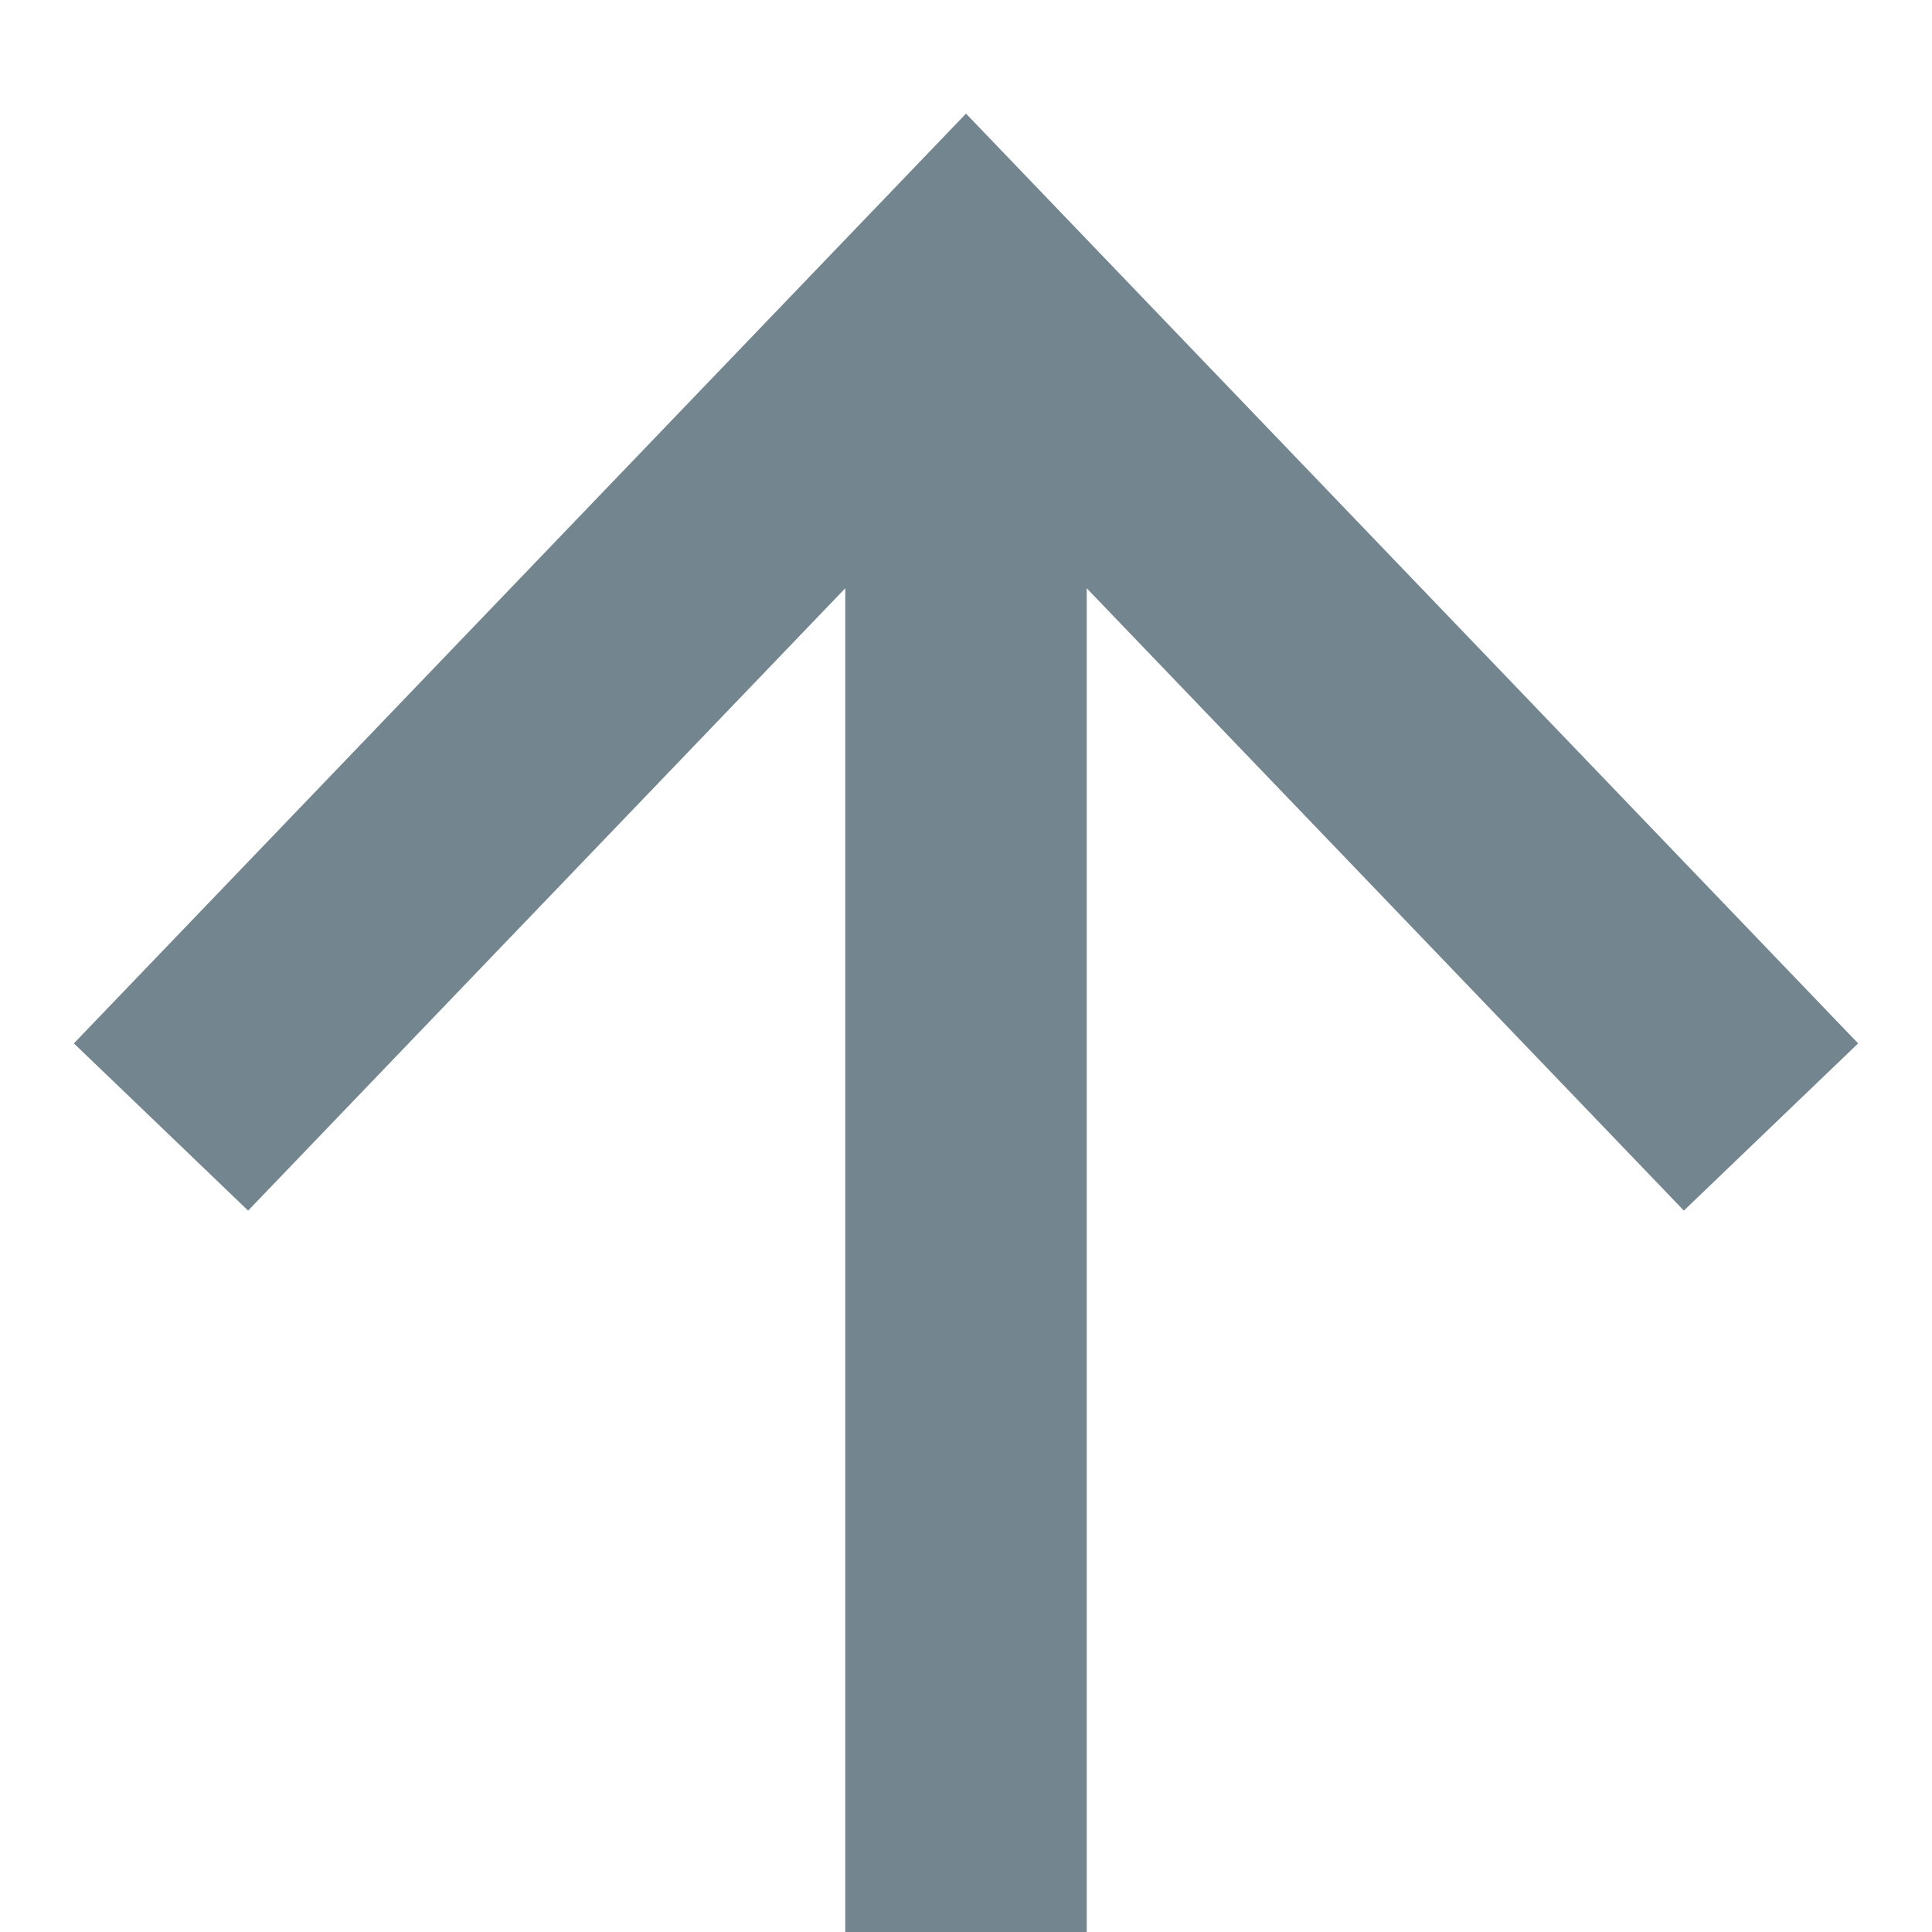
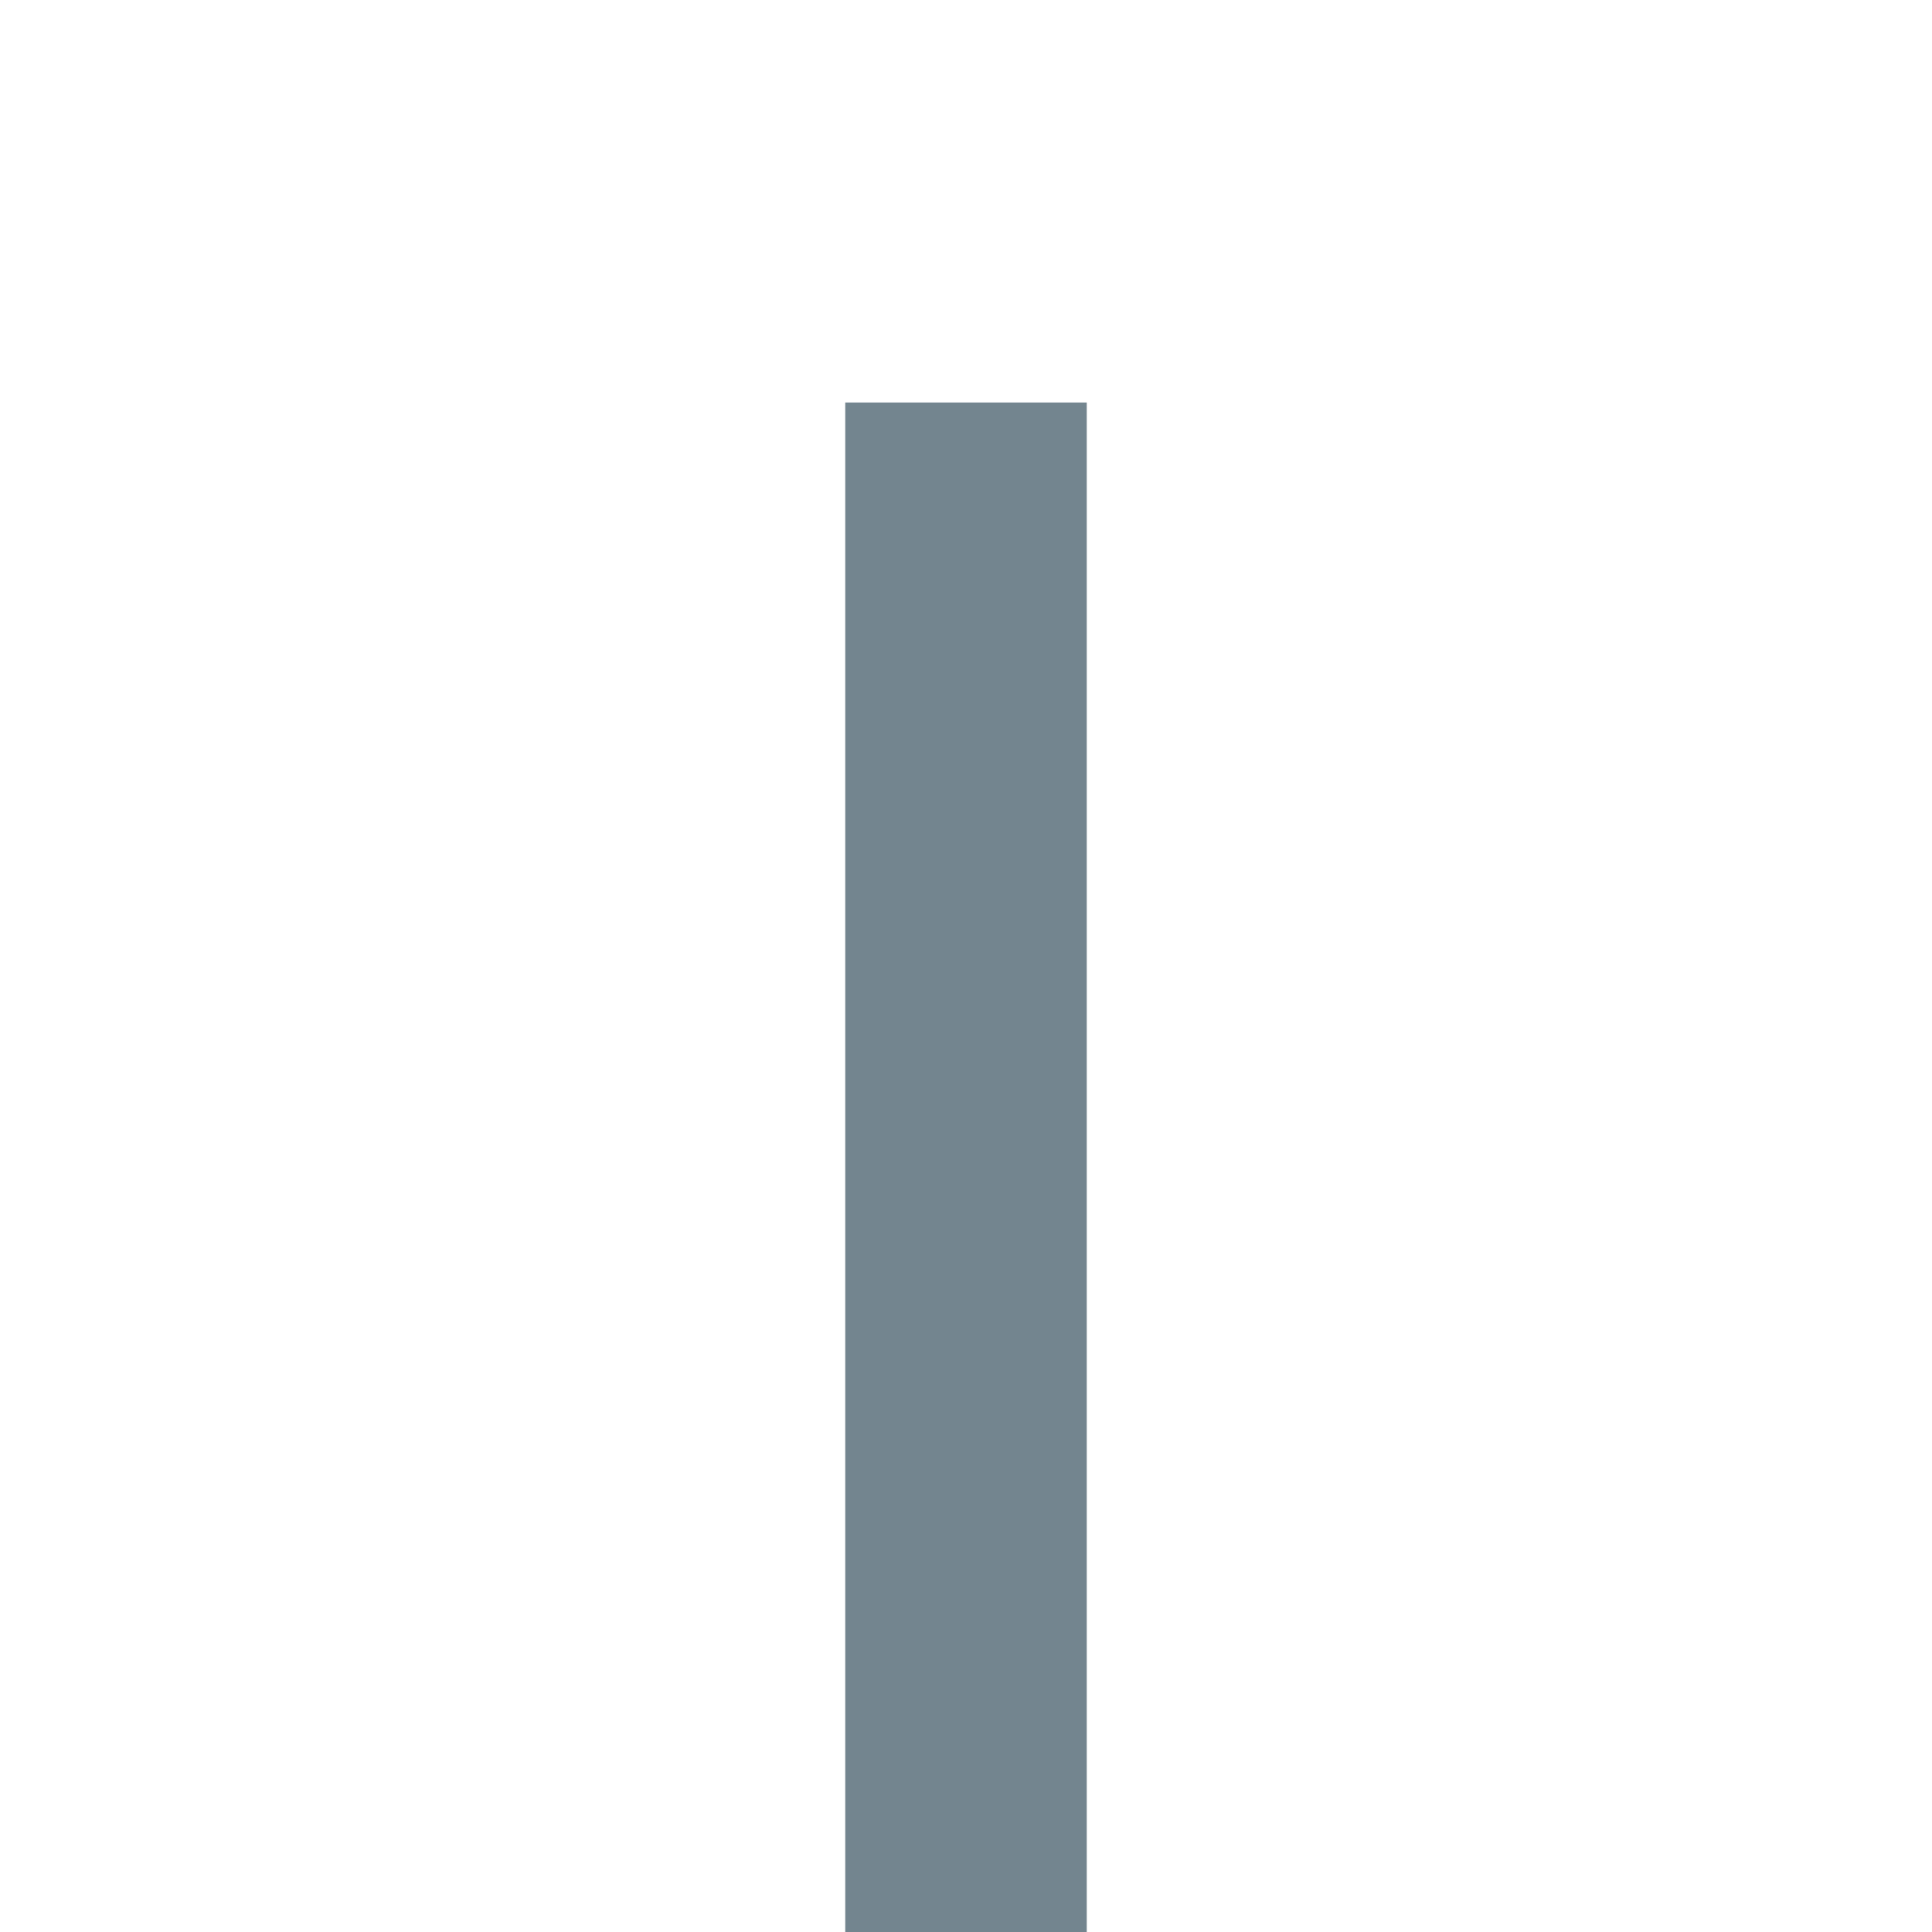
<svg xmlns="http://www.w3.org/2000/svg" width="12" height="12" viewBox="0 0 12 12" fill="none">
-   <path d="M1 7L6 1.789L11 7" stroke="#73858F" stroke-width="1.5" />
  <path d="M6 2.5L6 12" stroke="#73858F" stroke-width="1.5" />
</svg>